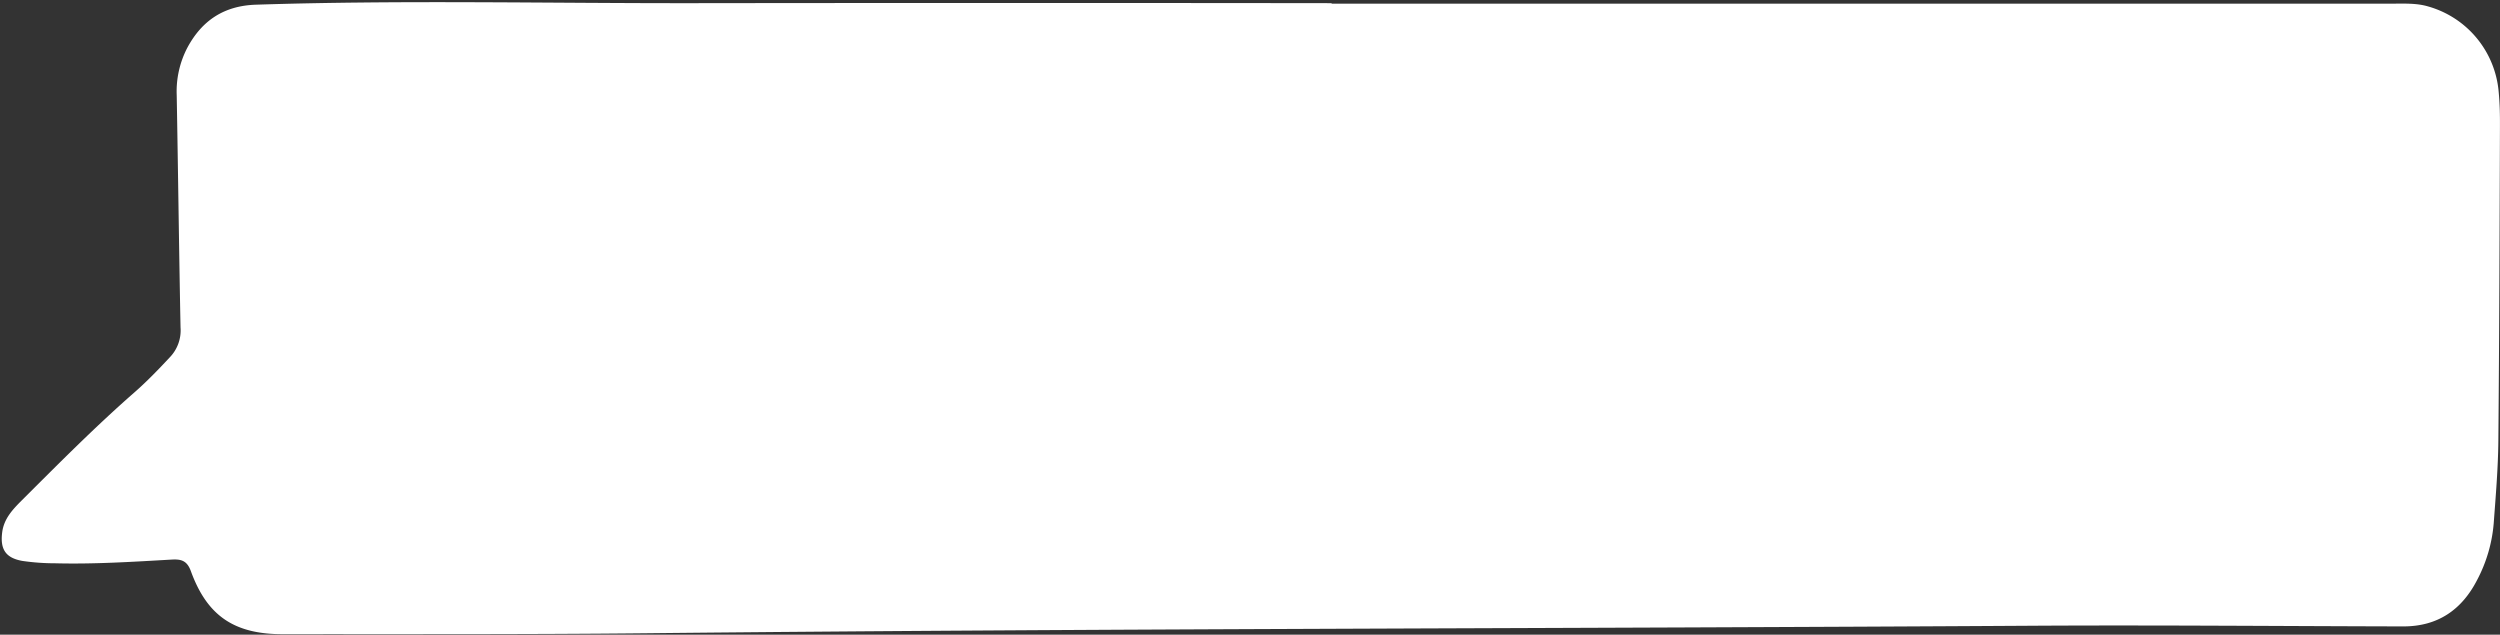
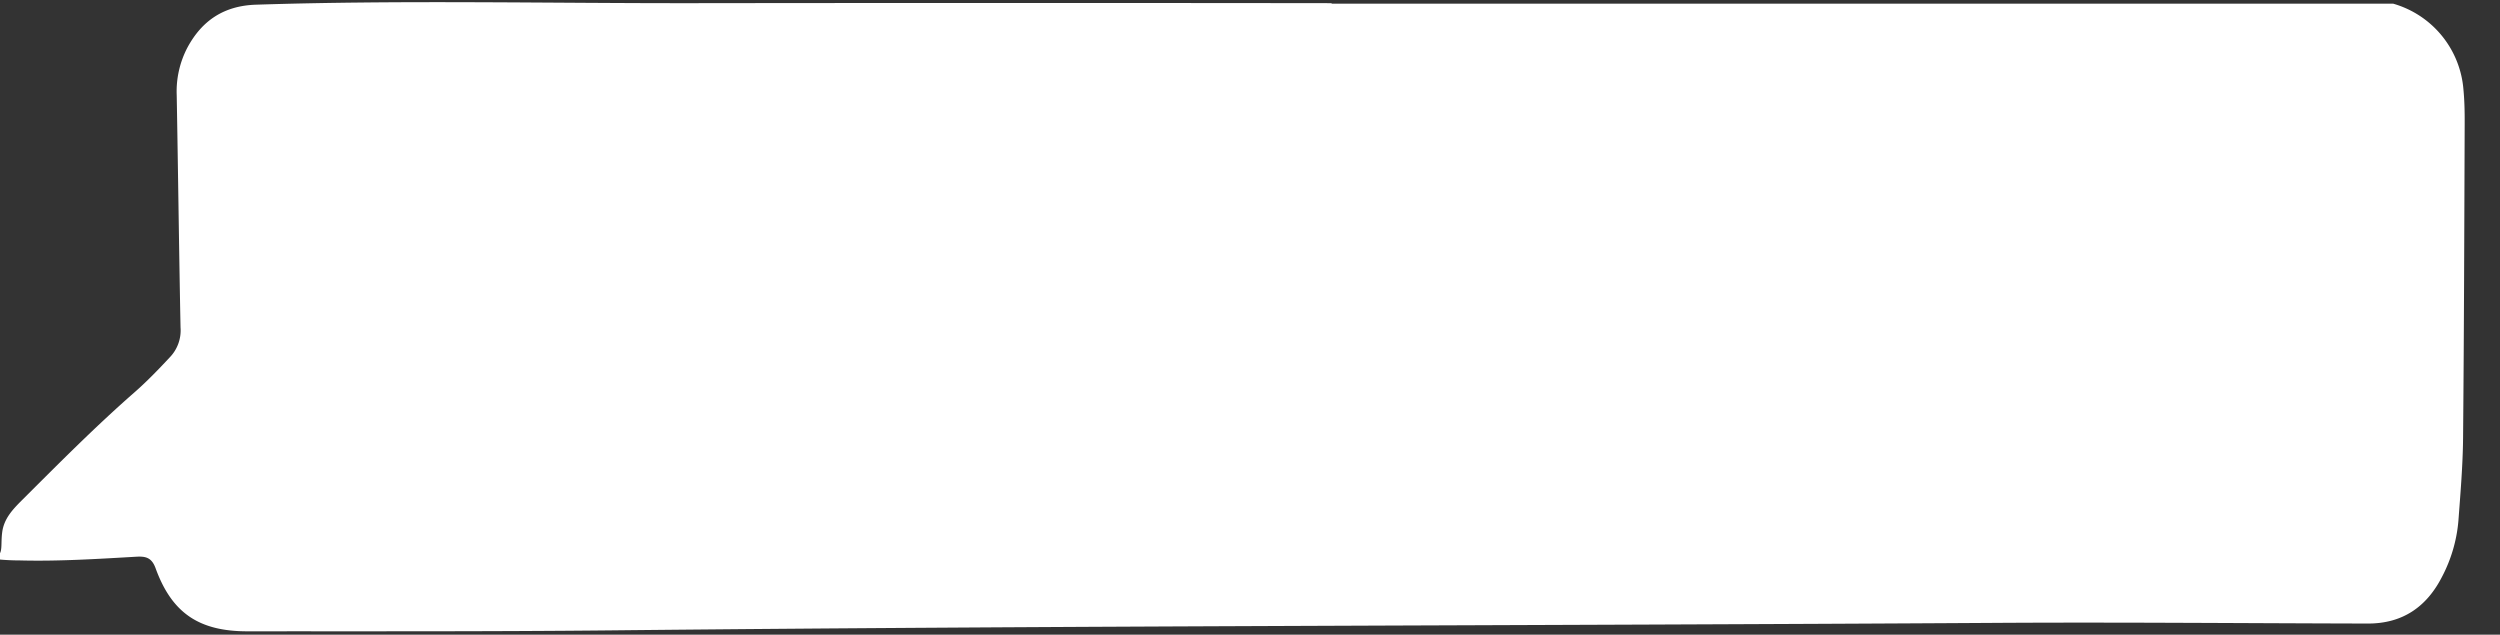
<svg xmlns="http://www.w3.org/2000/svg" data-name="Camada 1" fill="#ffffff" height="146.1" preserveAspectRatio="xMidYMid meet" version="1" viewBox="-0.4 -0.5 575.5 146.1" width="575.5" zoomAndPan="magnify">
  <rect x="-0.4" y="-0.5" width="575.5" height="146.1" fill="#333333" stroke="none" />
  <g id="change1_1">
-     <path d="M306.13.34H550.49c2.72,0,5.44-.14,8.12.66a22.41,22.41,0,0,1,16.2,19.83c.24,2.53.29,5.08.28,7.63-.09,24.18-.15,48.36-.37,72.54-.06,6.32-.6,12.65-1.07,19a33.85,33.85,0,0,1-3.81,13c-3.53,6.88-9.07,10.71-17,10.7-28.73-.06-57.45-.33-86.18-.15-106,.65-212,.62-318,1.72-28,.29-56,.2-84,.22-11.13,0-17.37-4.2-21.12-14.51-.93-2.57-2.4-2.78-4.52-2.66-8.89.51-17.79,1.08-26.7.85a52.63,52.63,0,0,1-7.6-.55C.86,127.92-.4,125.91.11,122c.41-3.11,2.43-5.24,4.48-7.29,8.5-8.47,16.94-17,26-24.92,2.87-2.52,5.51-5.26,8.12-8.06a8.92,8.92,0,0,0,2.45-6.86c-.35-17.81-.56-35.63-.88-53.45a21.73,21.73,0,0,1,2.48-11C46.12,4.19,51.2.82,58.51.58,92.14-.51,125.77.28,159.41.23q73.36-.09,146.73,0Z" />
+     <path d="M306.13.34H550.49a22.41,22.41,0,0,1,16.2,19.83c.24,2.53.29,5.08.28,7.63-.09,24.18-.15,48.36-.37,72.54-.06,6.32-.6,12.65-1.07,19a33.85,33.85,0,0,1-3.81,13c-3.53,6.88-9.07,10.71-17,10.7-28.73-.06-57.45-.33-86.18-.15-106,.65-212,.62-318,1.72-28,.29-56,.2-84,.22-11.13,0-17.37-4.2-21.12-14.51-.93-2.57-2.4-2.78-4.52-2.66-8.89.51-17.79,1.08-26.7.85a52.63,52.63,0,0,1-7.6-.55C.86,127.92-.4,125.91.11,122c.41-3.11,2.43-5.24,4.48-7.29,8.5-8.47,16.94-17,26-24.92,2.87-2.52,5.51-5.26,8.12-8.06a8.92,8.92,0,0,0,2.45-6.86c-.35-17.81-.56-35.63-.88-53.45a21.73,21.73,0,0,1,2.48-11C46.12,4.19,51.2.82,58.51.58,92.14-.51,125.77.28,159.41.23q73.36-.09,146.73,0Z" />
  </g>
</svg>